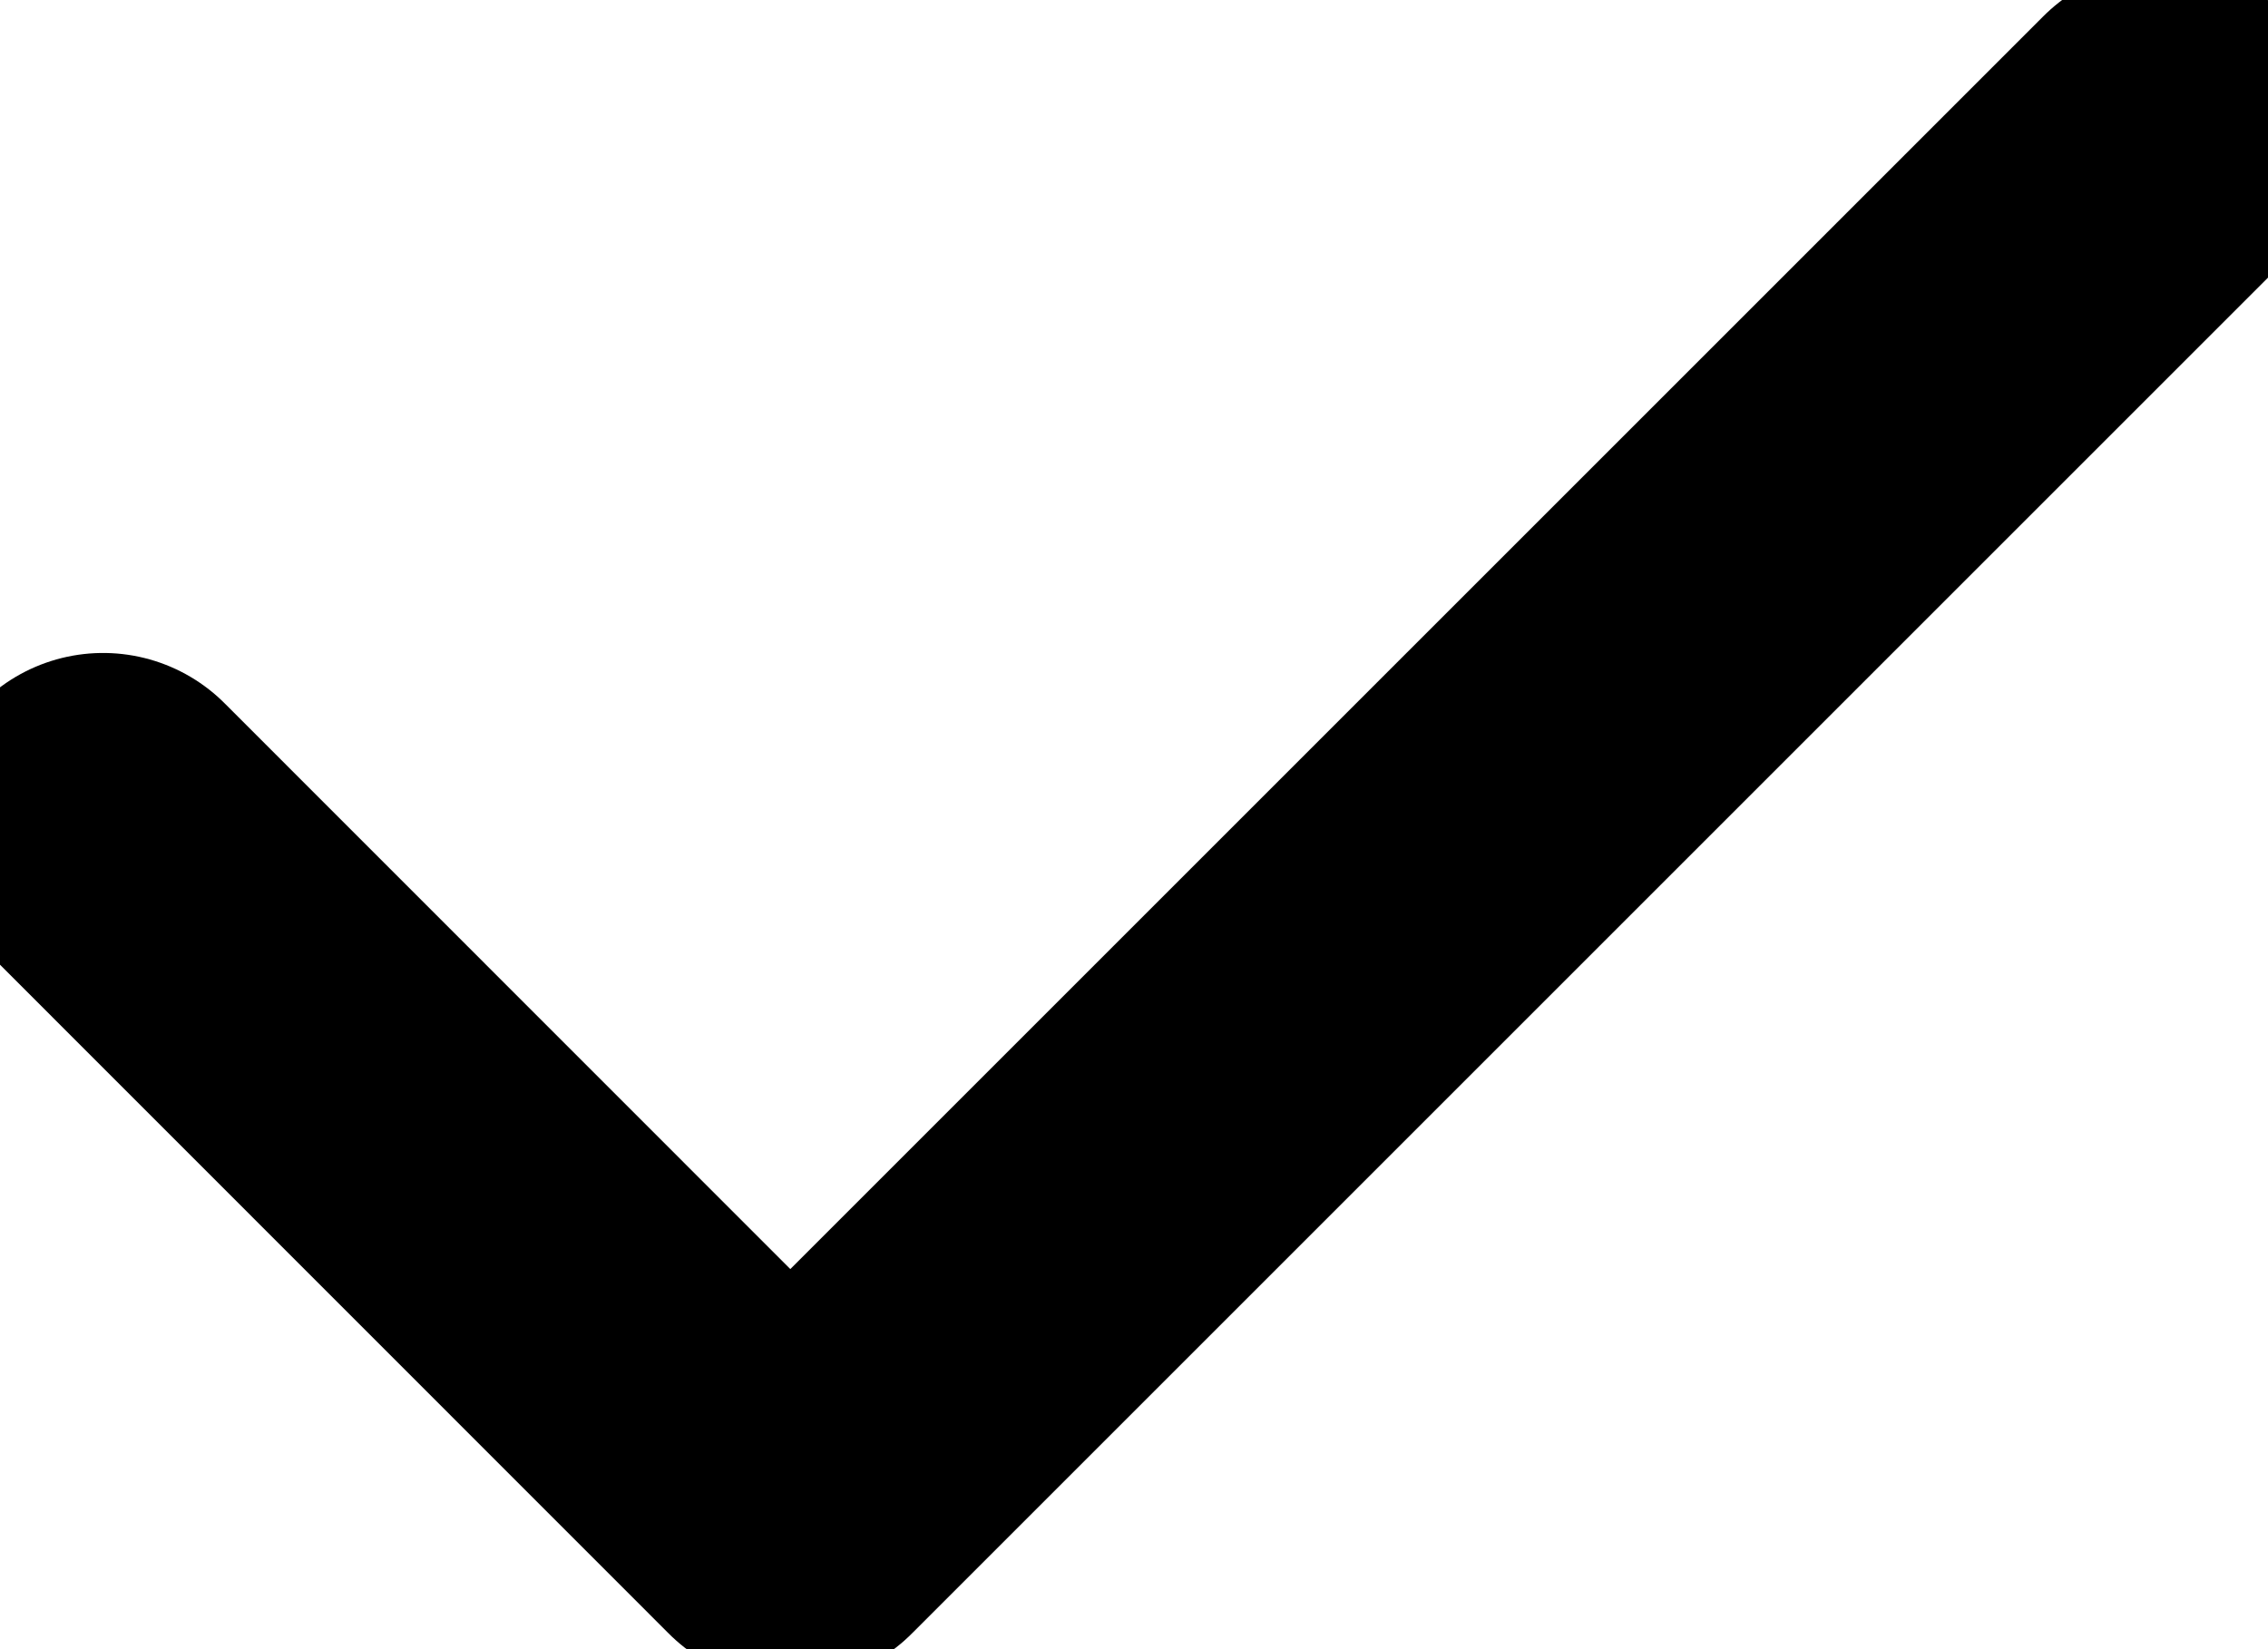
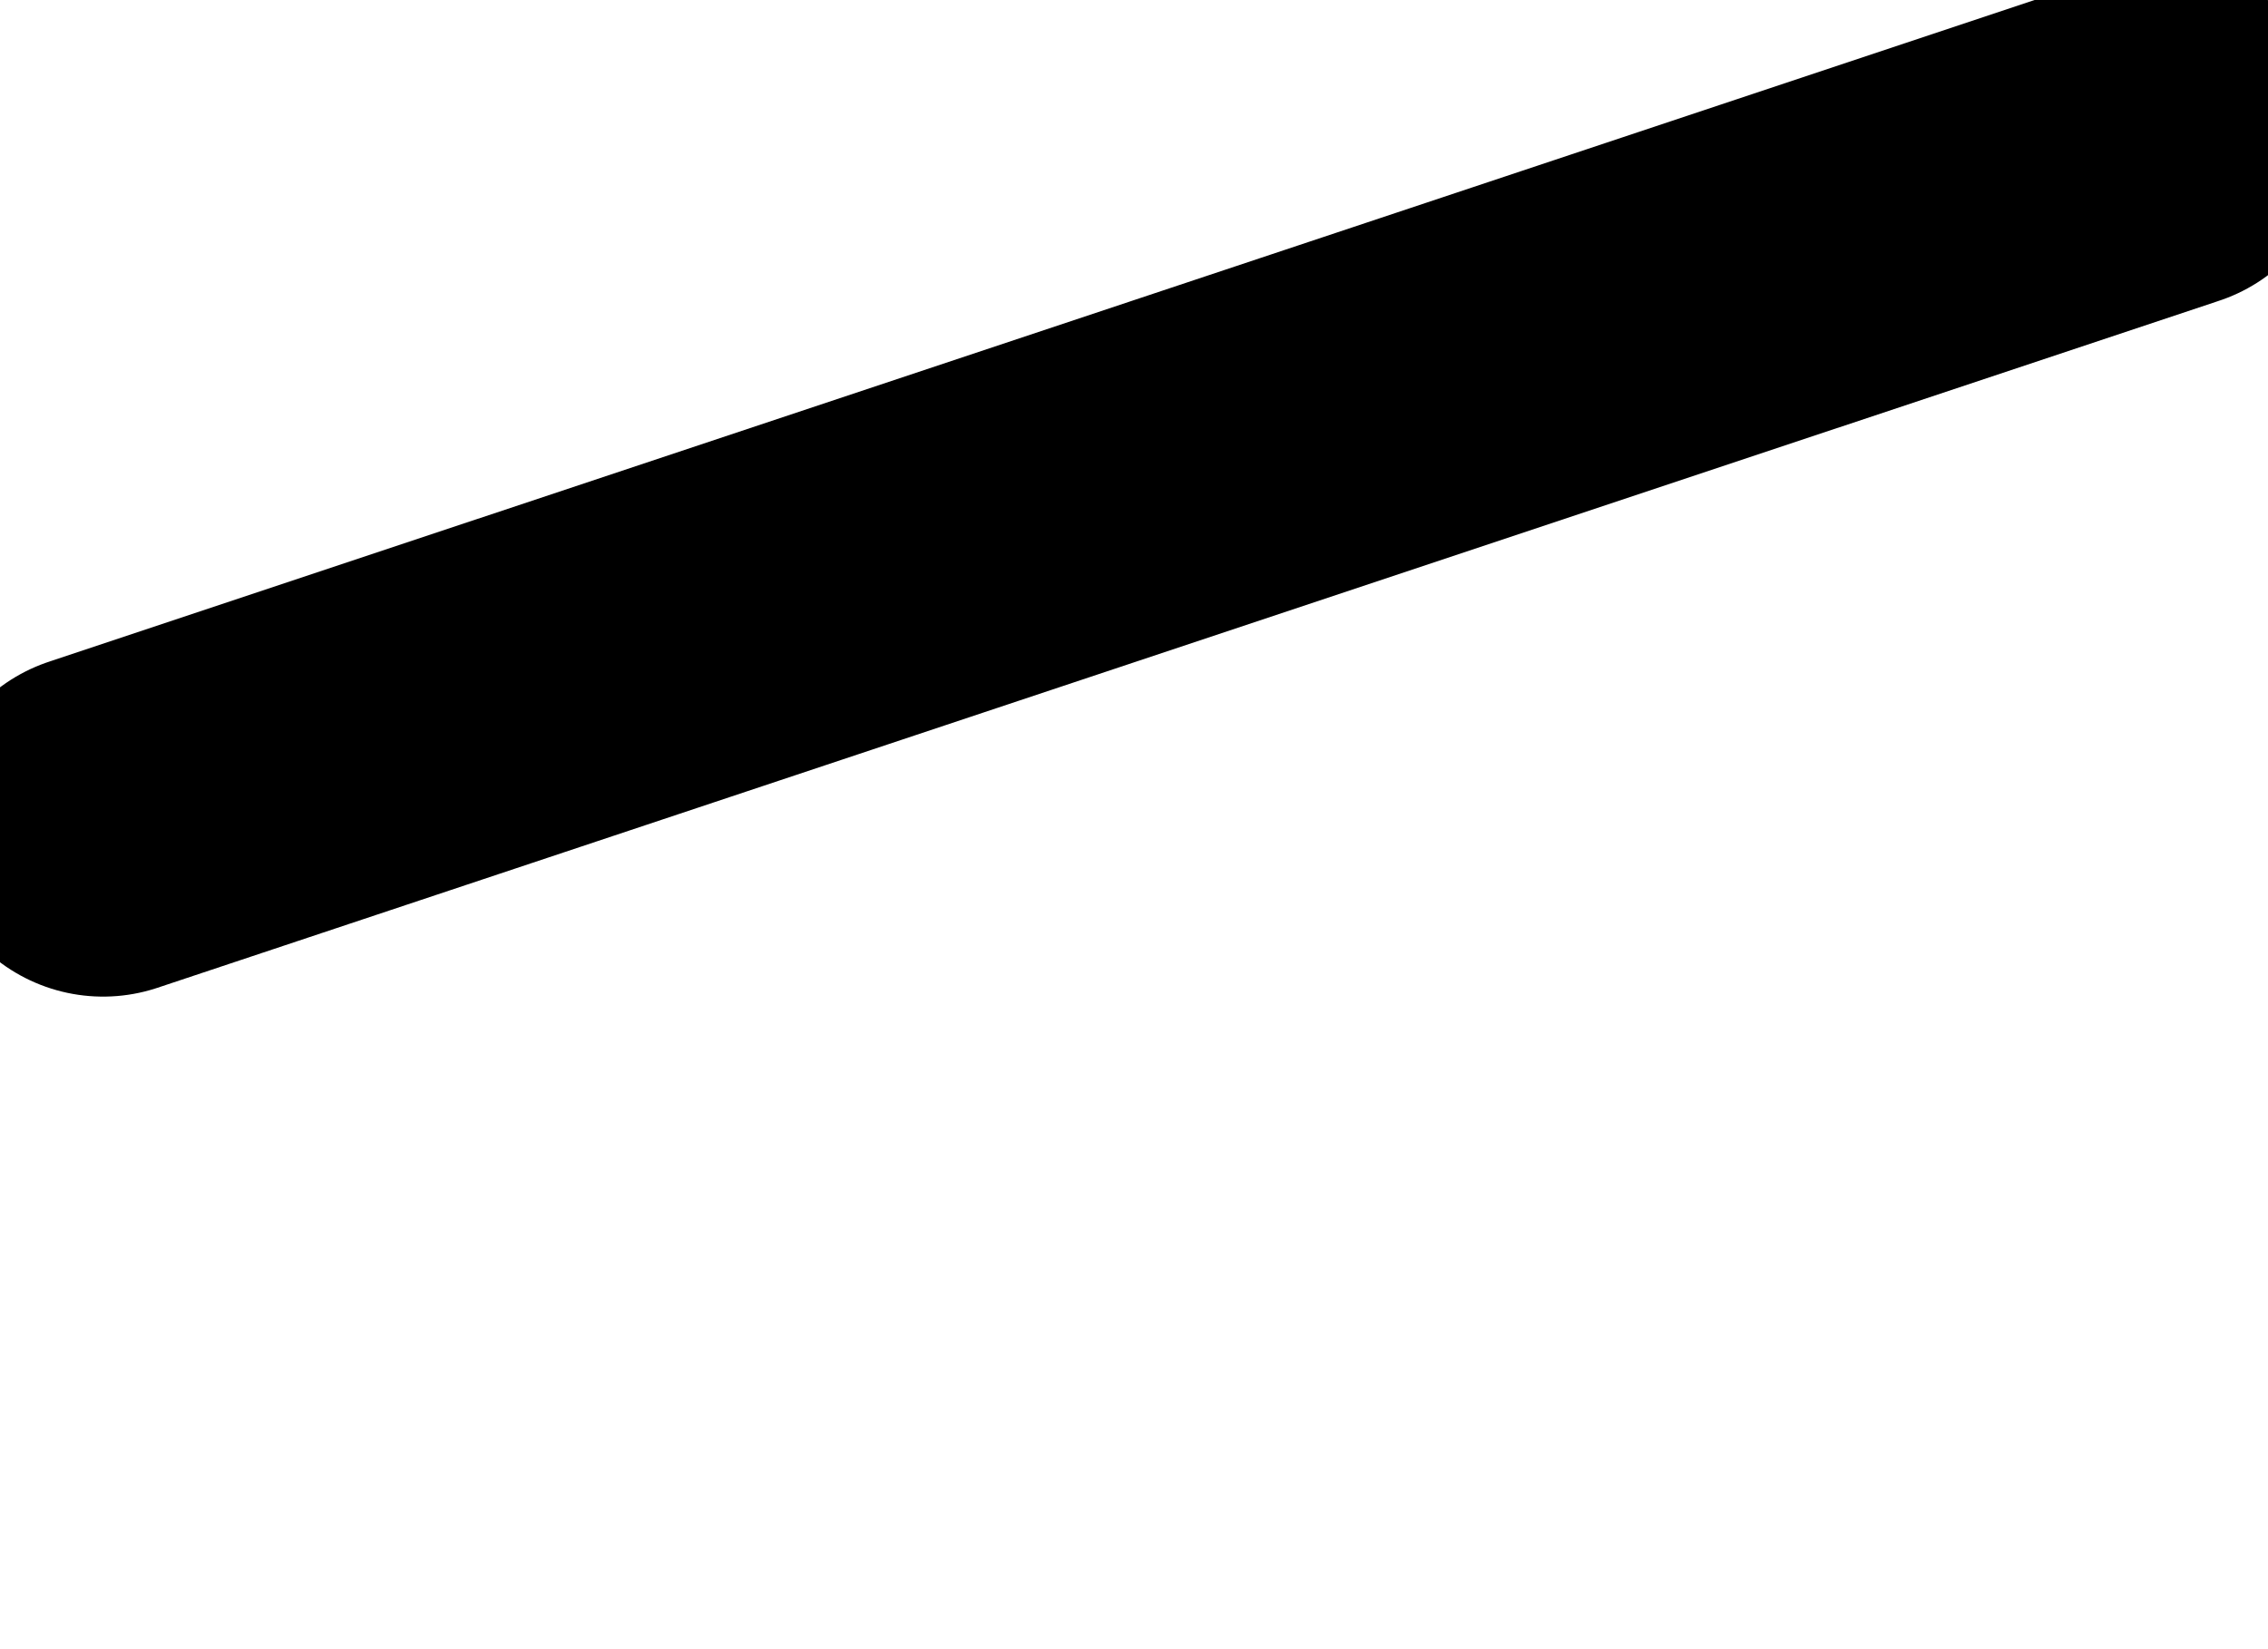
<svg xmlns="http://www.w3.org/2000/svg" width="11" height="8" viewBox="0 0 11 8" fill="none">
-   <path d="M0.5 4.001L3.833 7.335L10.5 0.668" stroke="black" stroke-width="1.667" stroke-linecap="round" stroke-linejoin="round" />
+   <path d="M0.5 4.001L10.5 0.668" stroke="black" stroke-width="1.667" stroke-linecap="round" stroke-linejoin="round" />
</svg>